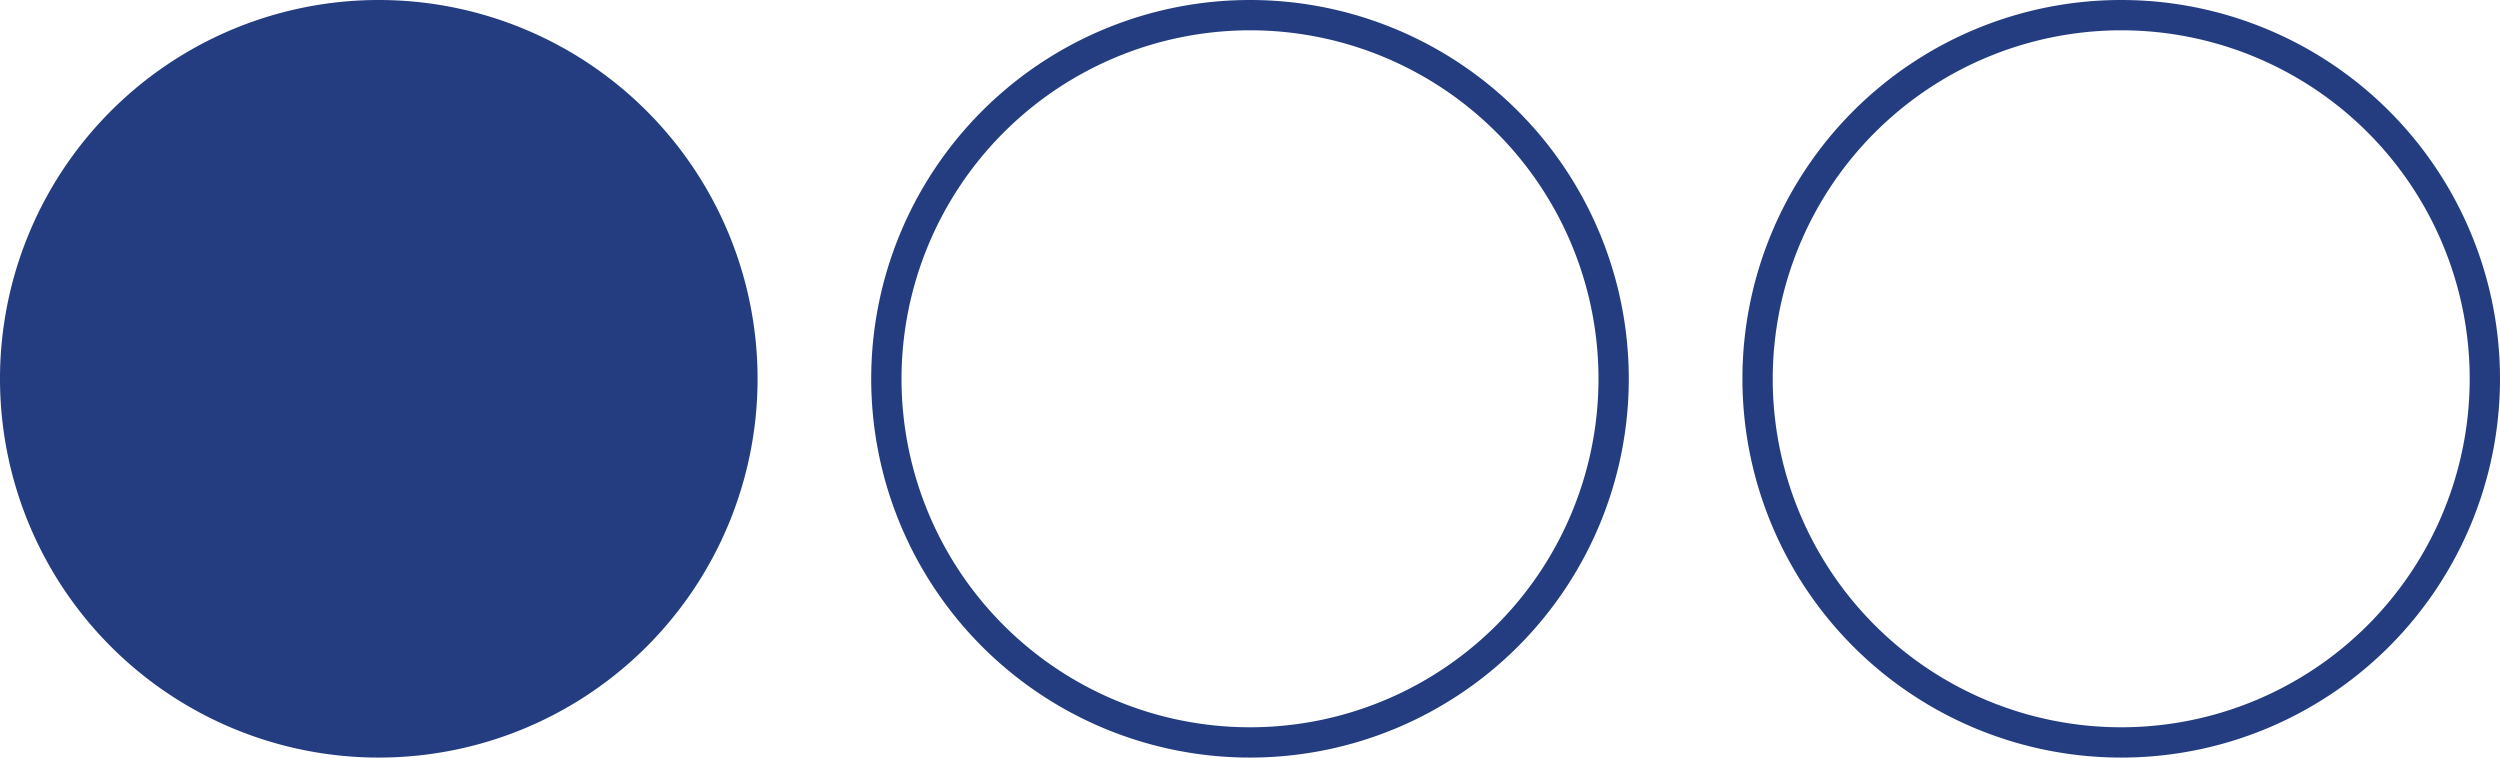
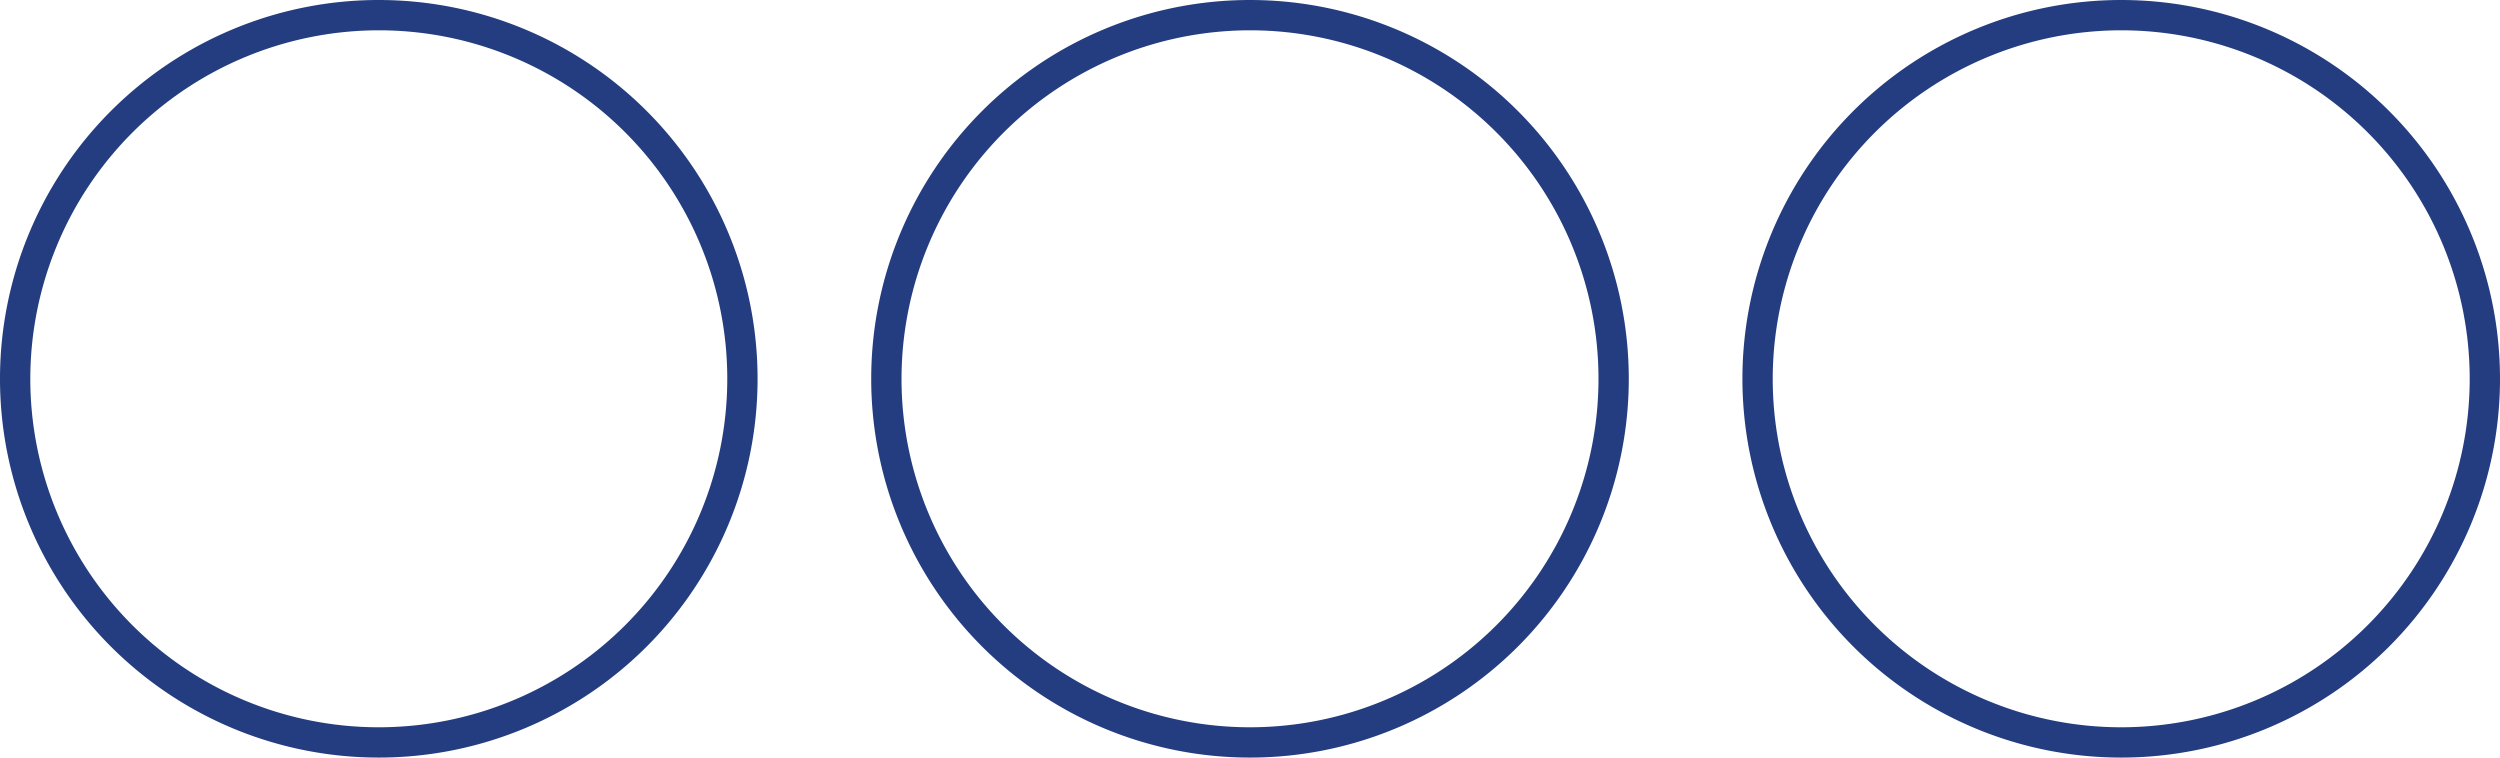
<svg xmlns="http://www.w3.org/2000/svg" id="Layer_1" data-name="Layer 1" viewBox="0 0 66 20">
  <defs>
    <style>.cls-1{fill:#243d80;}</style>
  </defs>
-   <path class="cls-1" d="M10,19.6A9.6,9.6,0,1,1,19.6,10,9.62,9.62,0,0,1,10,19.6Z" />
  <path class="cls-1" d="M10,.8A9.2,9.2,0,1,1,.8,10,9.21,9.21,0,0,1,10,.8M10,0A10,10,0,1,0,20,10,10,10,0,0,0,10,0Z" />
  <path class="cls-1" d="M33,.8A9.2,9.2,0,1,1,23.8,10,9.21,9.21,0,0,1,33,.8M33,0A10,10,0,1,0,43,10,10,10,0,0,0,33,0Z" />
  <path class="cls-1" d="M56,.8A9.2,9.2,0,1,1,46.8,10,9.21,9.21,0,0,1,56,.8M56,0A10,10,0,1,0,66,10,10,10,0,0,0,56,0Z" />
</svg>